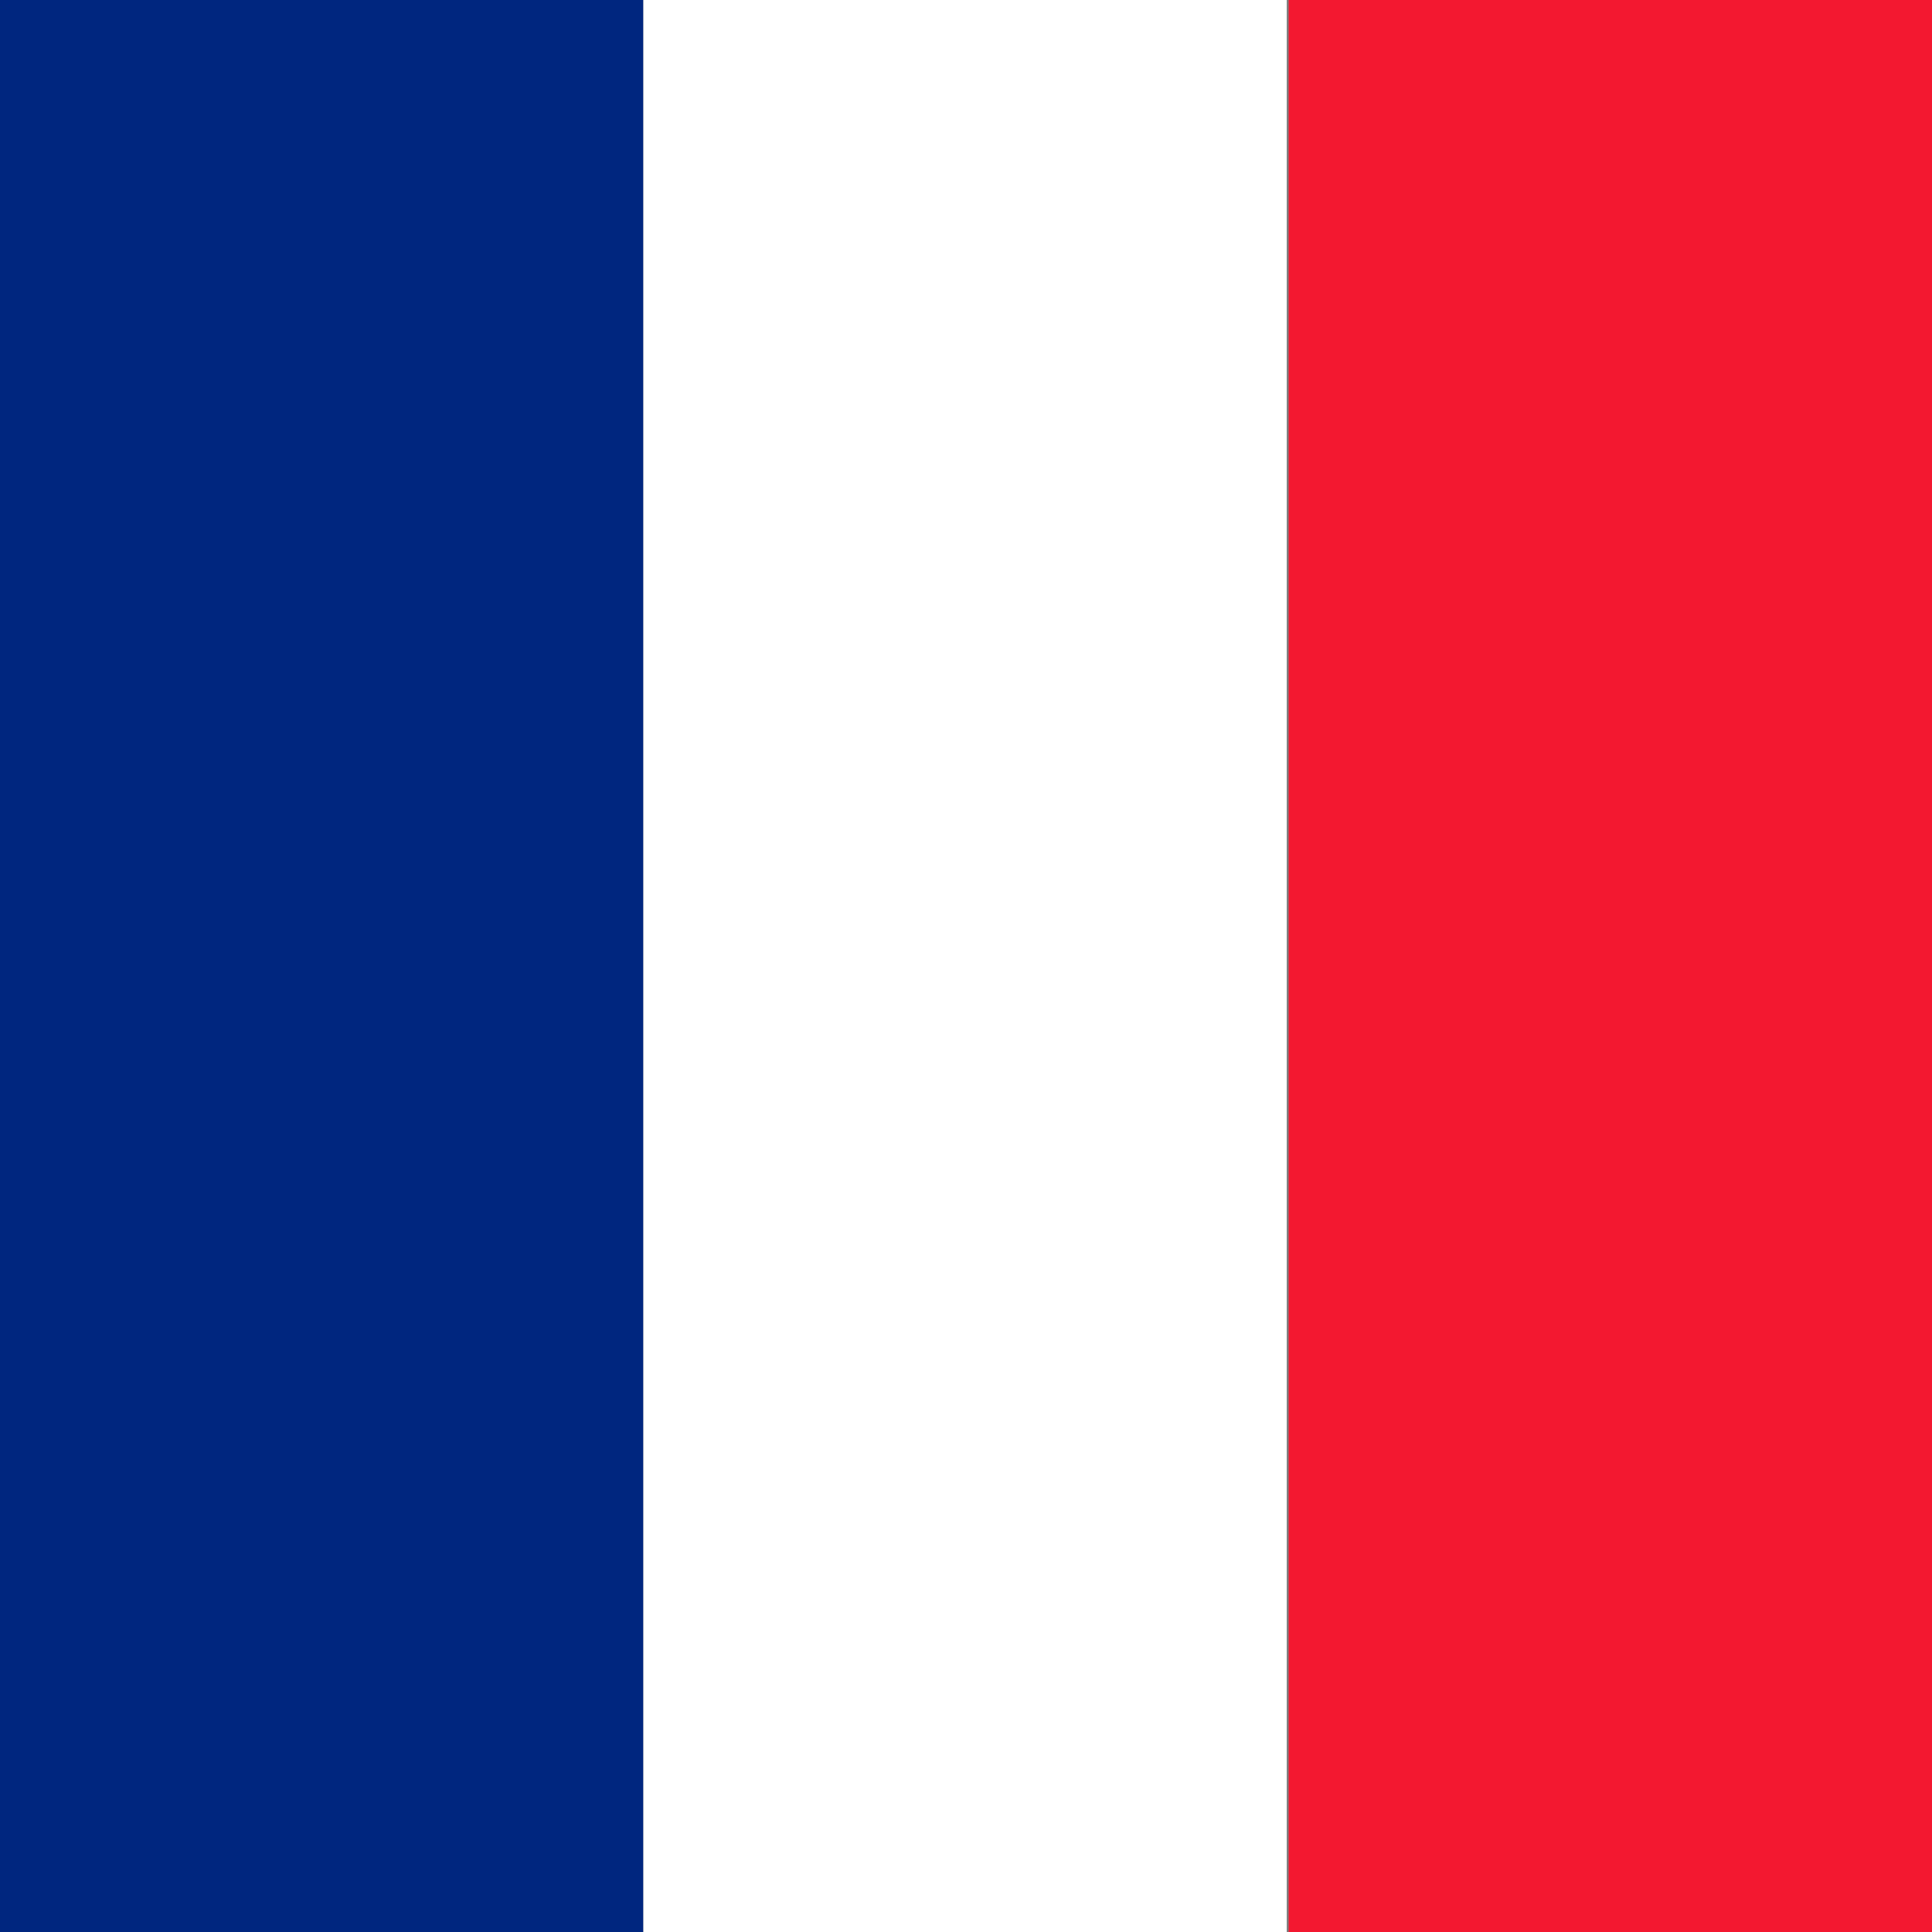
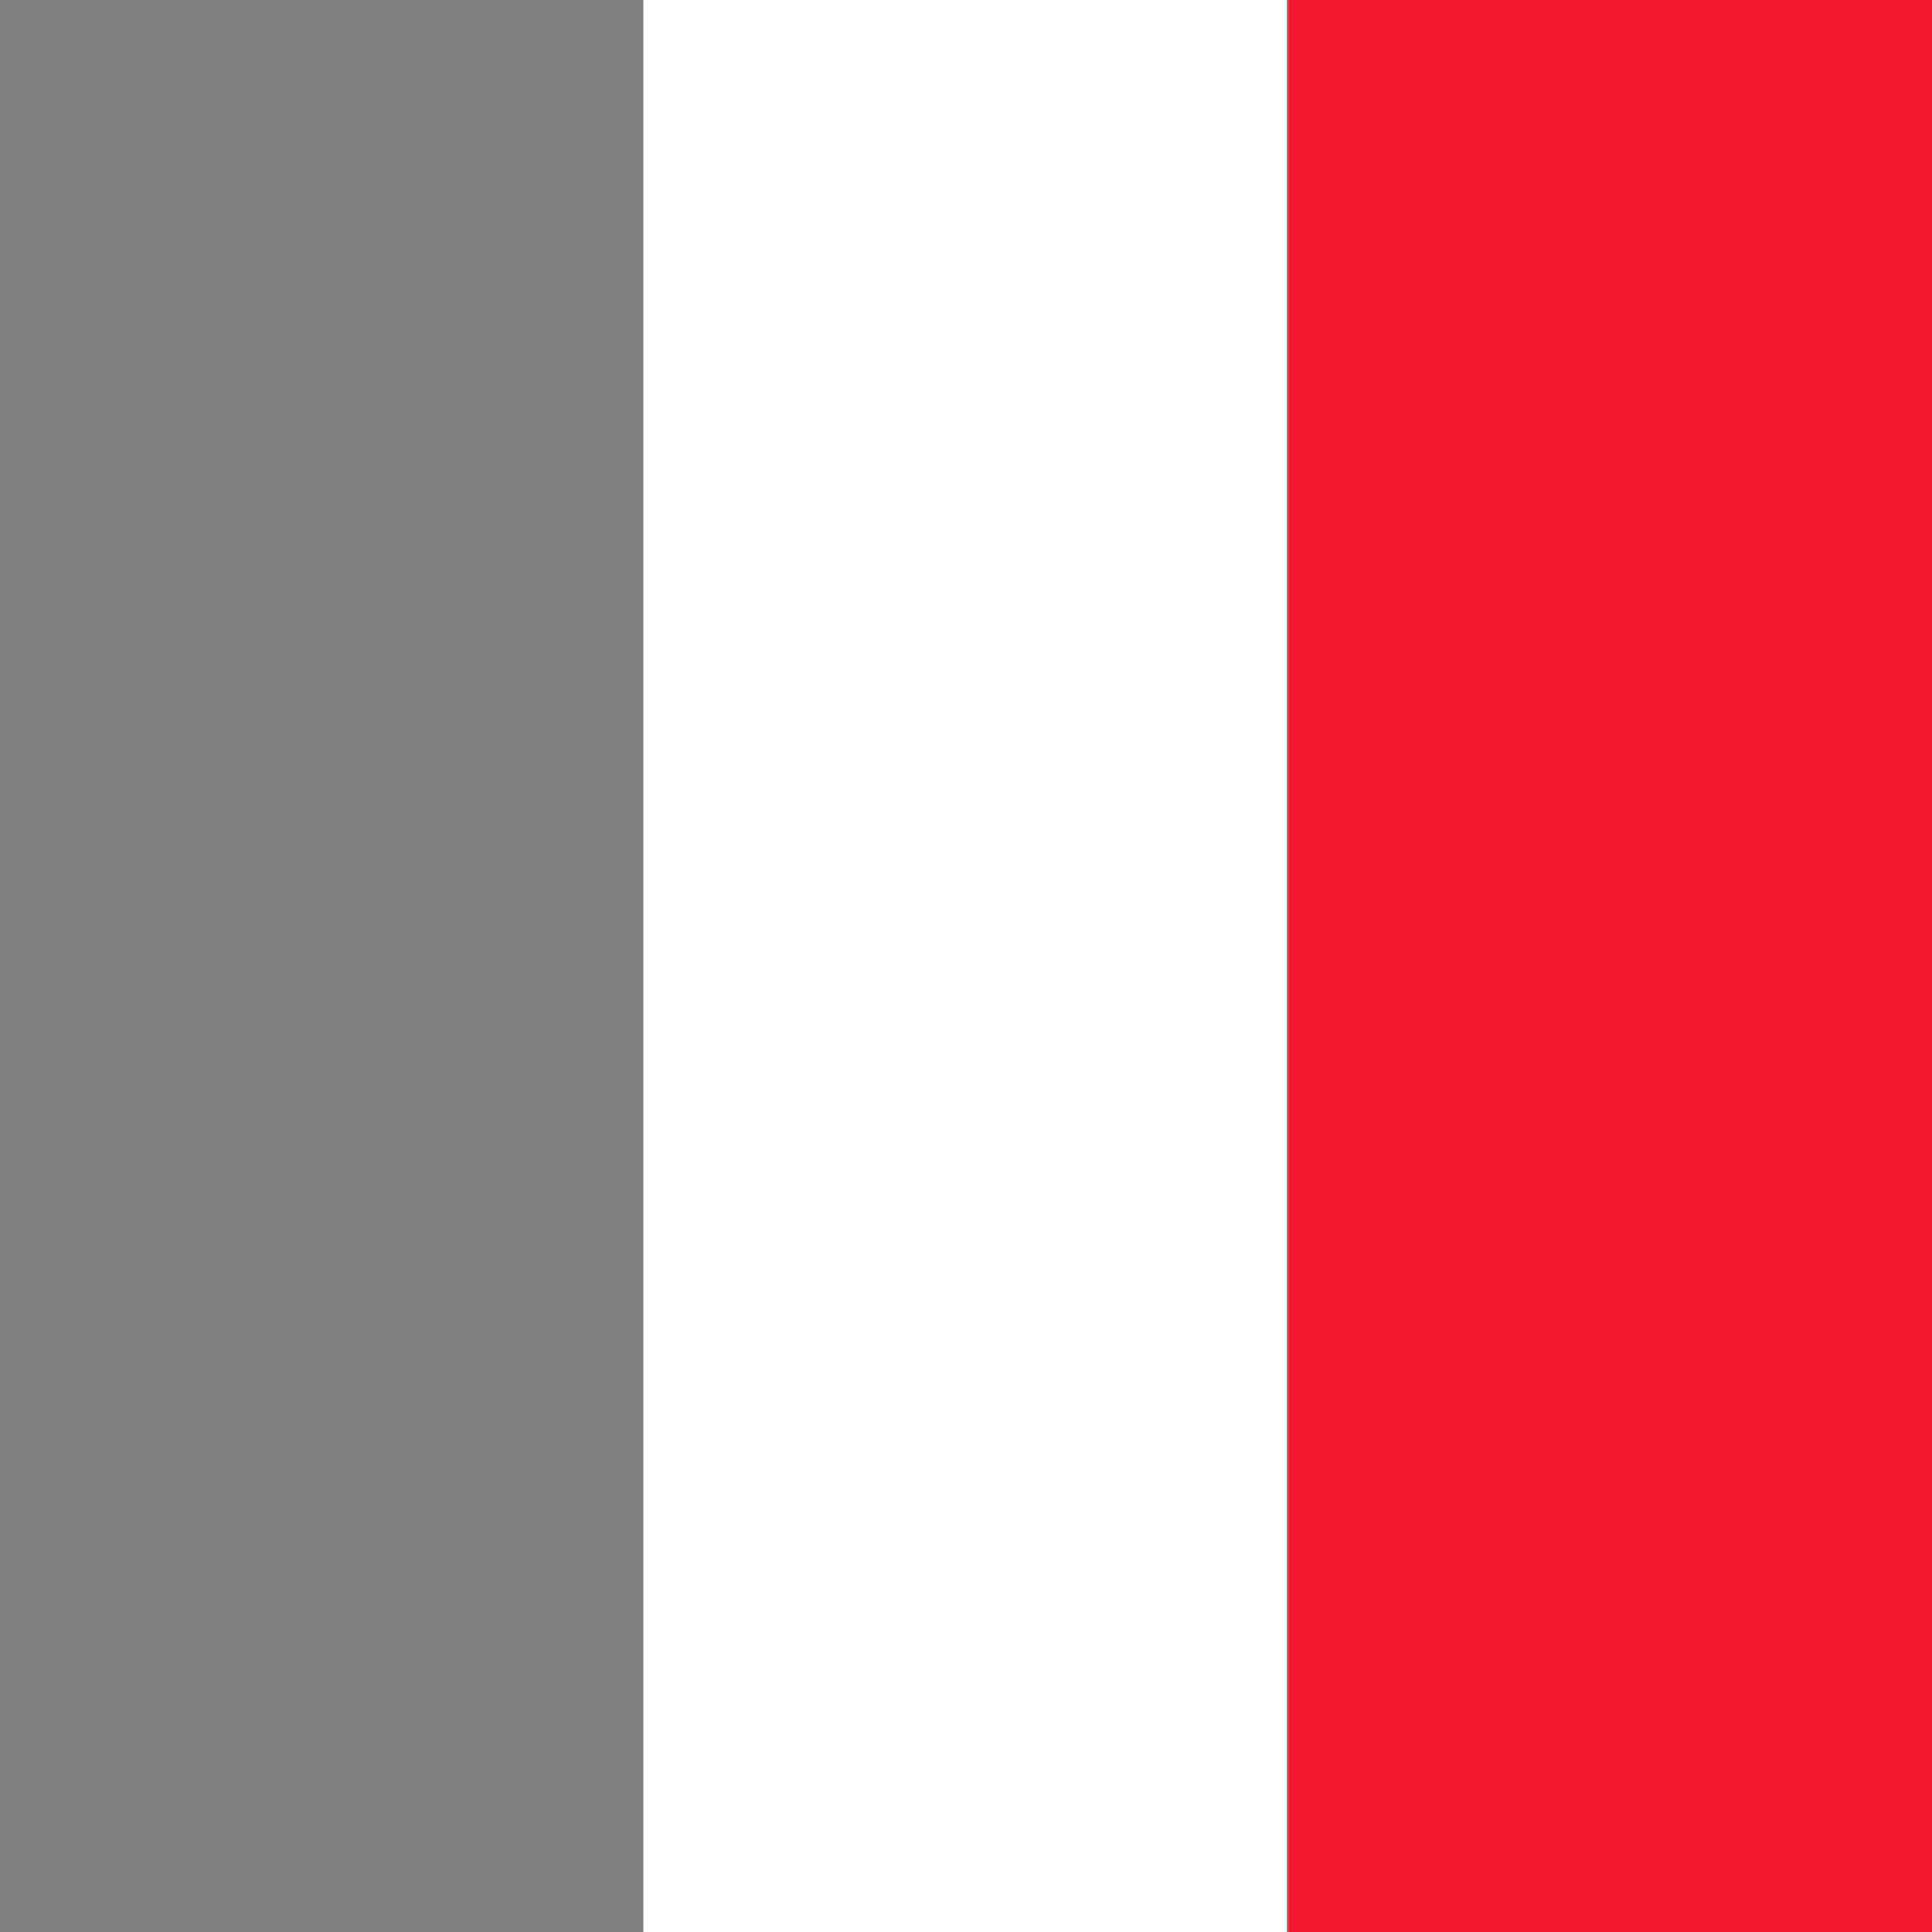
<svg xmlns="http://www.w3.org/2000/svg" version="1.1" id="Layer_1" x="0px" y="0px" viewBox="0 0 100 100" style="enable-background:new 0 0 100 100;" xml:space="preserve">
  <rect x="0" y="0" width="100" height="100" fill="#808080" stroke="none" />
  <style type="text/css">
	.st0{fill:#00267F;}
	.st1{fill:#FFFFFF;}
	.st2{fill:#F31830;}
</style>
-   <rect class="st0" width="33.3" height="100" />
  <rect x="33.3" class="st1" width="33.3" height="100" />
  <rect x="66.7" class="st2" width="33.3" height="100" />
</svg>